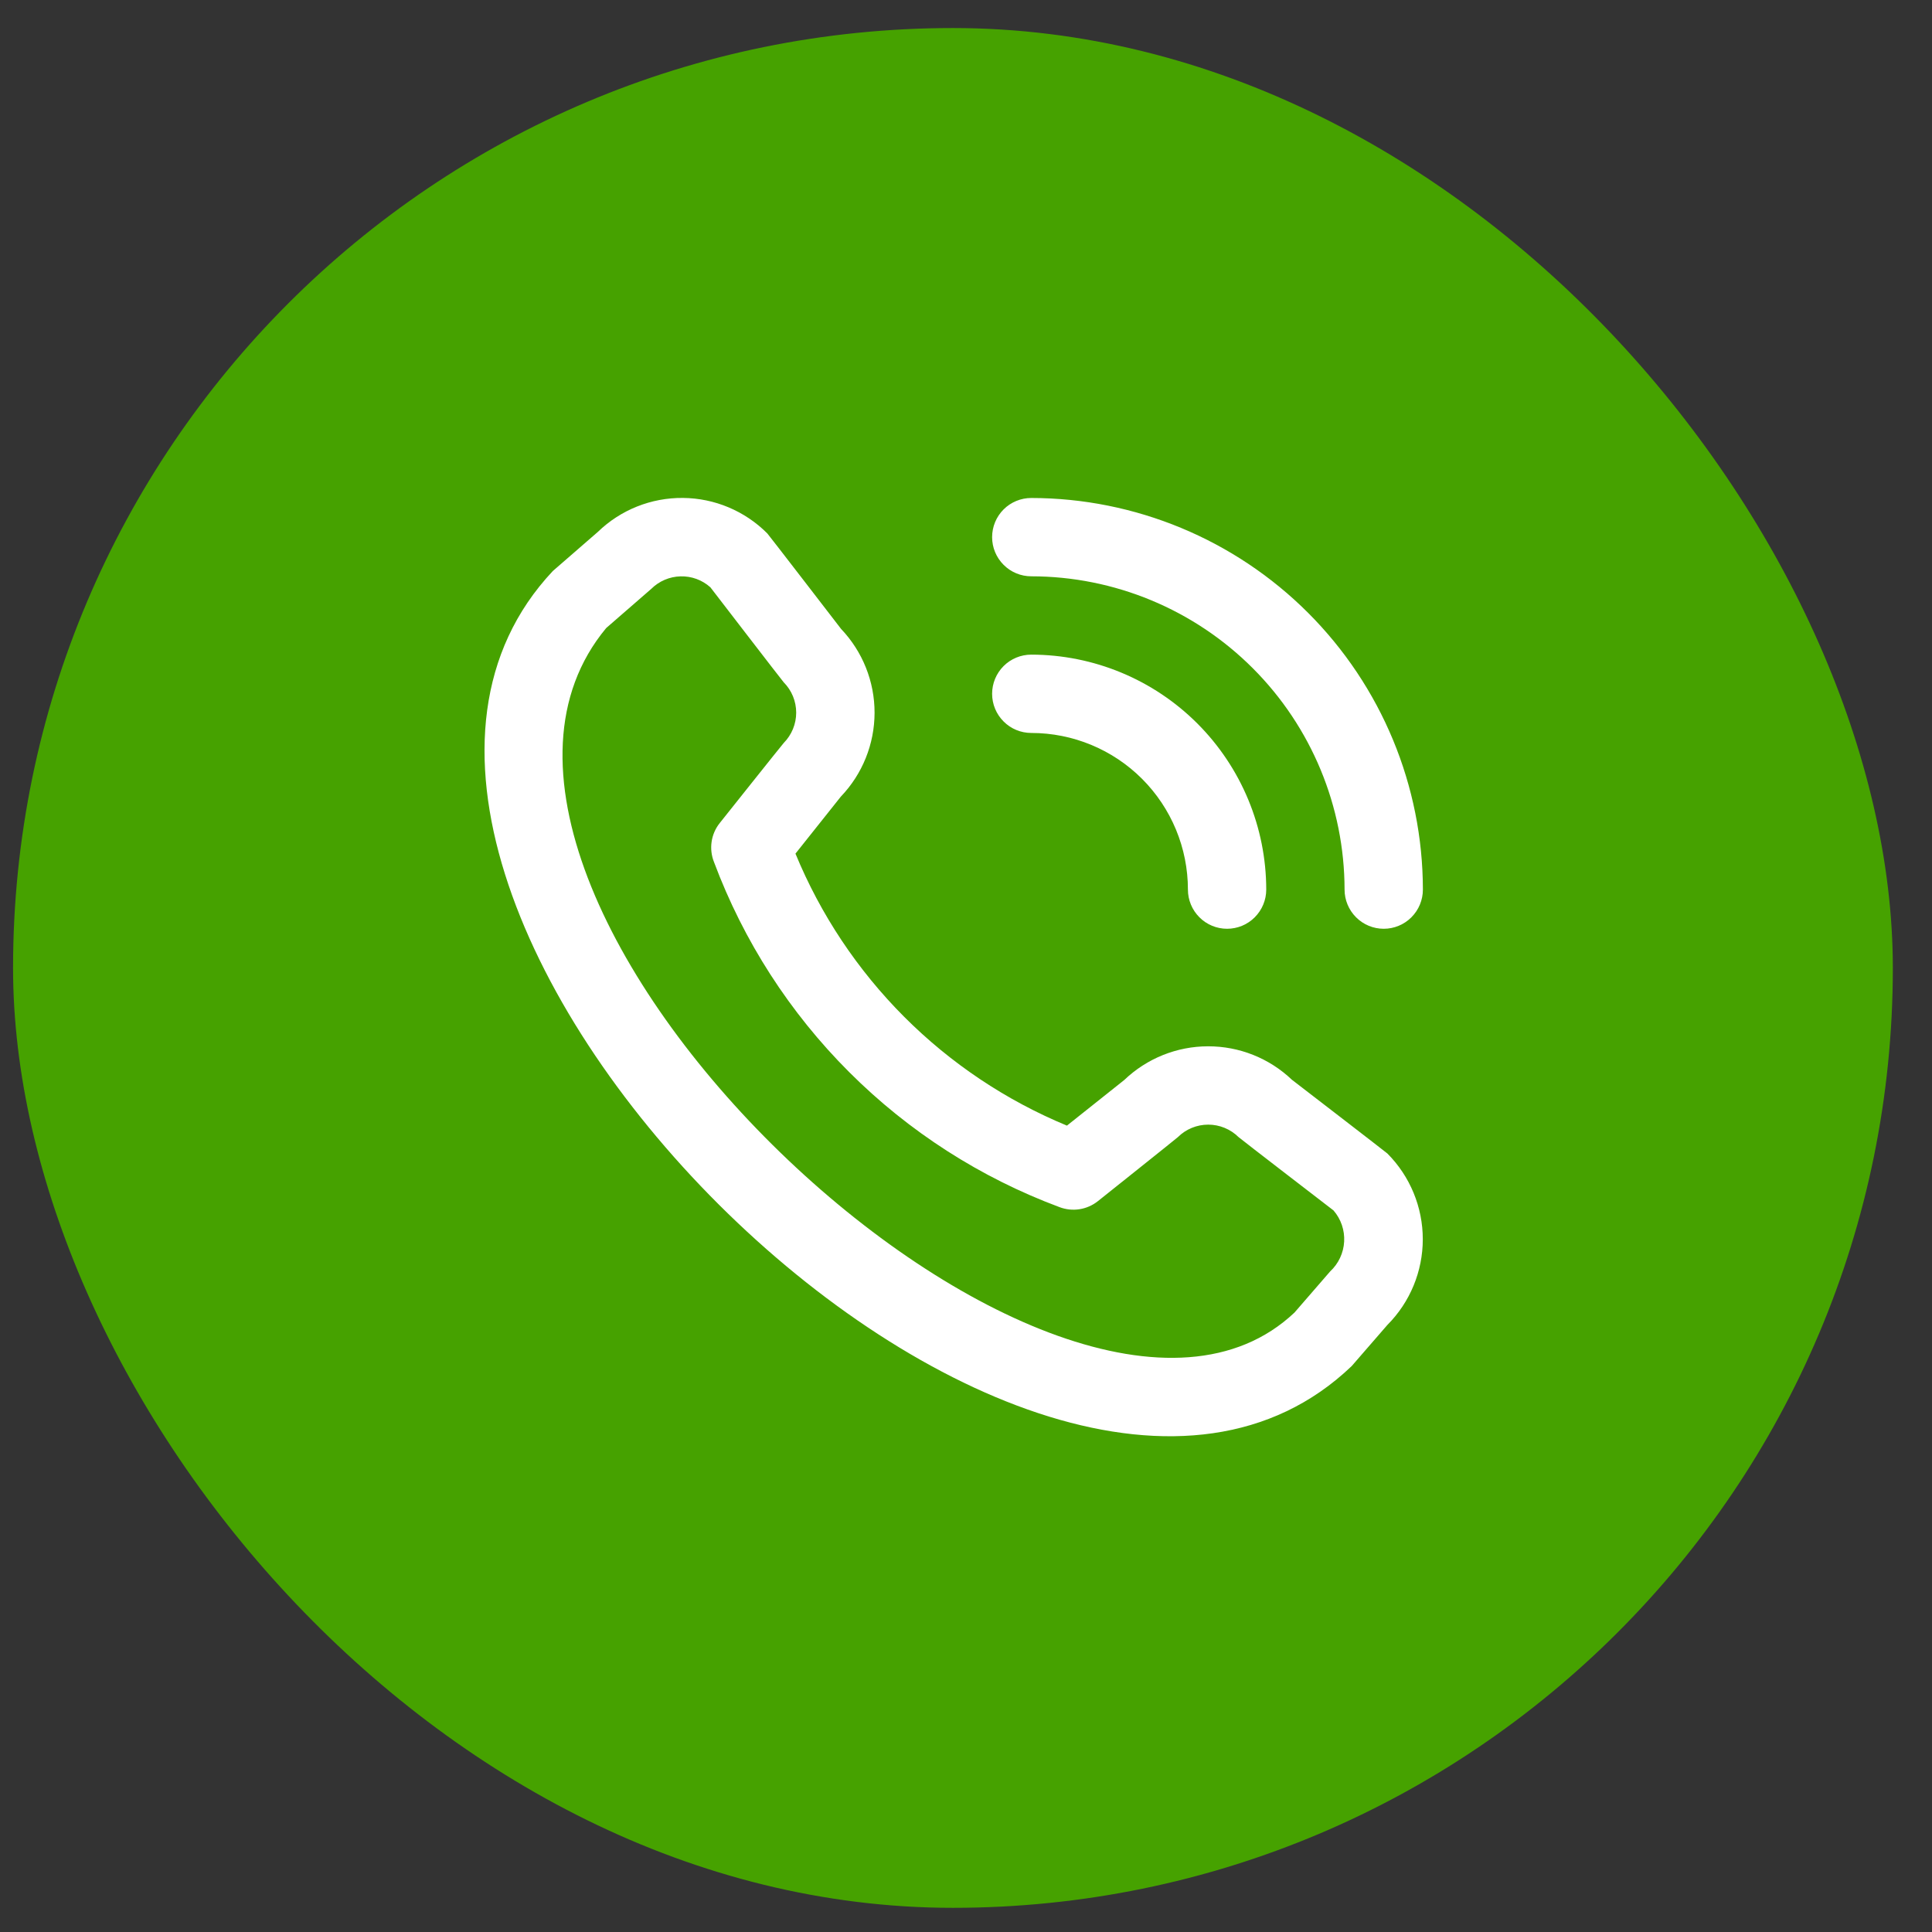
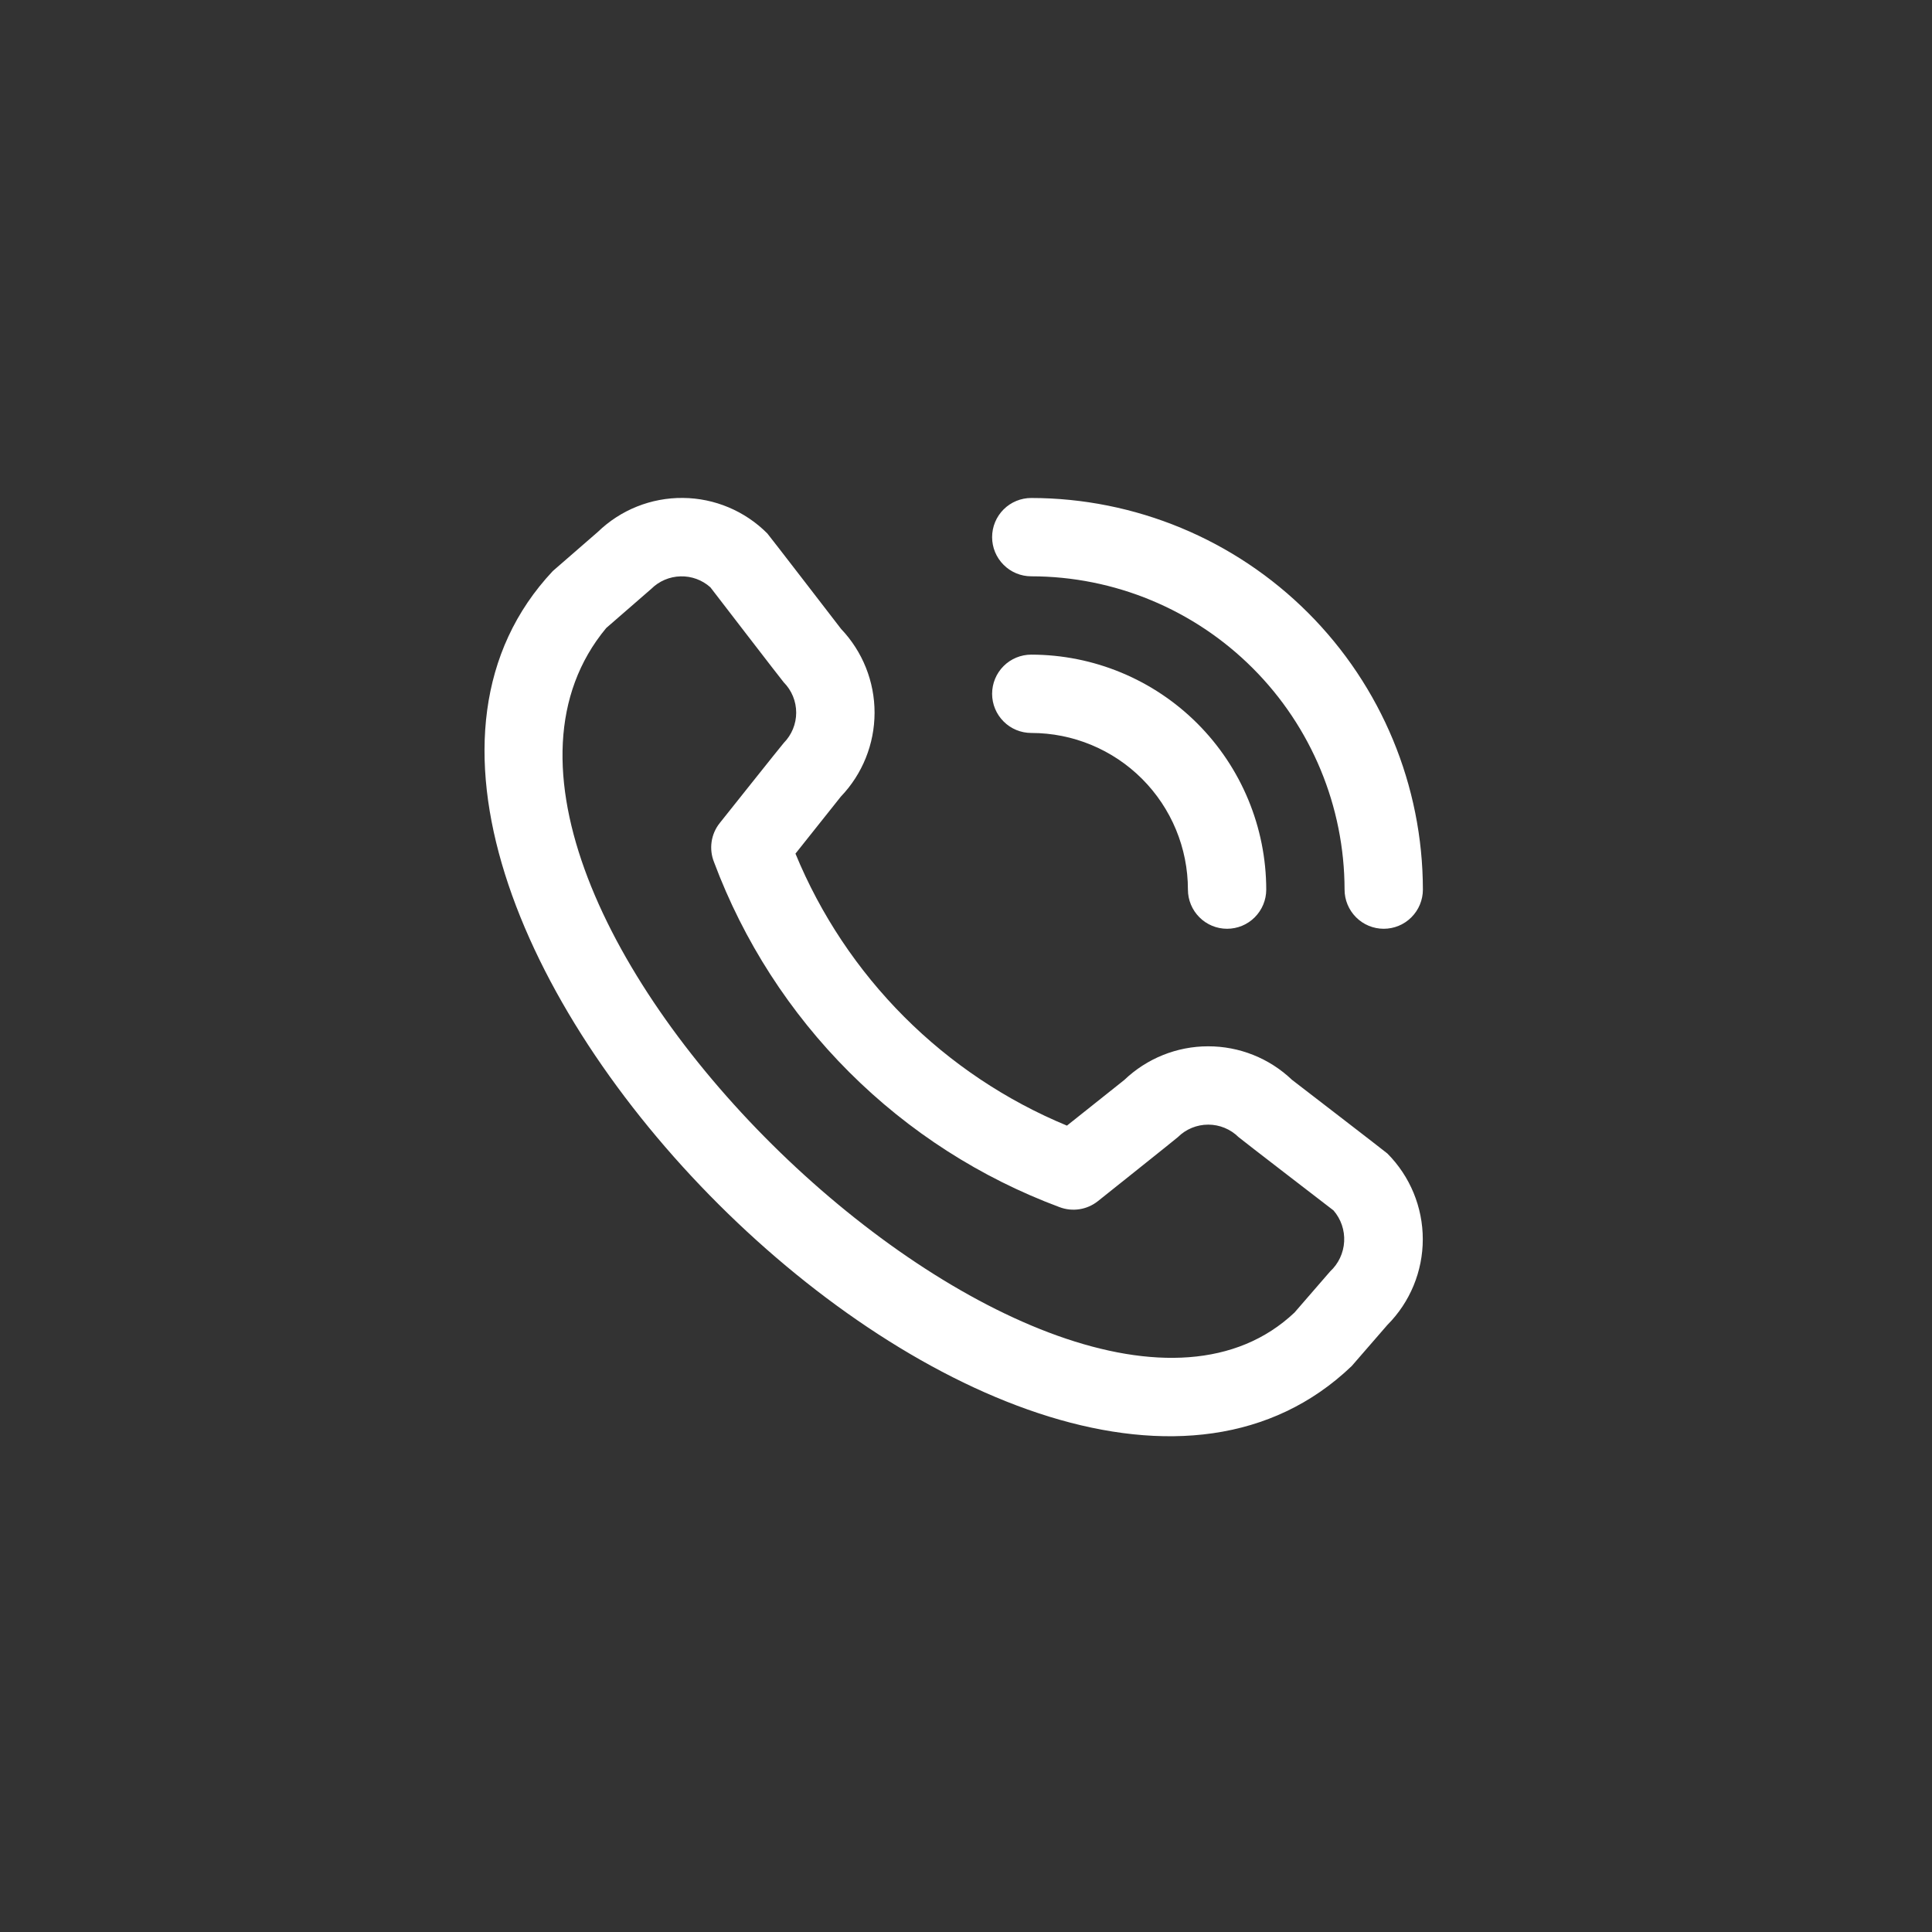
<svg xmlns="http://www.w3.org/2000/svg" width="37" height="37" viewBox="0 0 37 37" fill="none">
  <rect x="0" y="0" width="37" height="37" fill="#333333" stroke="none" />
-   <rect x="0.25" y="0.537" width="36" height="36" rx="18" fill="#46A200" />
  <g clip-path="url(#clip0_82_4450)">
    <path d="M19 10.287C19 10.088 19.079 9.897 19.22 9.756C19.36 9.616 19.551 9.537 19.75 9.537C21.738 9.539 23.645 10.33 25.051 11.736C26.457 13.142 27.248 15.048 27.25 17.037C27.25 17.235 27.171 17.426 27.03 17.567C26.89 17.708 26.699 17.787 26.5 17.787C26.301 17.787 26.11 17.708 25.97 17.567C25.829 17.426 25.75 17.235 25.75 17.037C25.748 15.446 25.116 13.921 23.991 12.796C22.866 11.671 21.341 11.038 19.75 11.037C19.551 11.037 19.36 10.958 19.22 10.817C19.079 10.676 19 10.486 19 10.287ZM19.75 14.037C20.546 14.037 21.309 14.353 21.871 14.915C22.434 15.478 22.75 16.241 22.75 17.037C22.75 17.235 22.829 17.426 22.97 17.567C23.11 17.708 23.301 17.787 23.5 17.787C23.699 17.787 23.89 17.708 24.03 17.567C24.171 17.426 24.25 17.235 24.25 17.037C24.249 15.844 23.774 14.7 22.931 13.856C22.087 13.012 20.943 12.538 19.75 12.537C19.551 12.537 19.36 12.616 19.22 12.756C19.079 12.897 19 13.088 19 13.287C19 13.486 19.079 13.676 19.22 13.817C19.36 13.958 19.551 14.037 19.75 14.037ZM26.57 22.091C27.004 22.527 27.248 23.117 27.248 23.733C27.248 24.348 27.004 24.939 26.57 25.374L25.887 26.161C19.745 32.042 4.797 17.098 10.587 10.936L11.45 10.186C11.886 9.764 12.471 9.53 13.079 9.536C13.686 9.541 14.267 9.786 14.695 10.216C14.718 10.239 16.108 12.045 16.108 12.045C16.52 12.478 16.75 13.053 16.749 13.651C16.748 14.249 16.517 14.824 16.103 15.256L15.234 16.348C15.715 17.516 16.422 18.577 17.314 19.471C18.206 20.365 19.266 21.074 20.433 21.557L21.531 20.683C21.963 20.27 22.538 20.038 23.136 20.038C23.734 20.037 24.309 20.266 24.742 20.679C24.742 20.679 26.547 22.068 26.57 22.091ZM25.538 23.181C25.538 23.181 23.743 21.801 23.72 21.777C23.565 21.624 23.357 21.538 23.139 21.538C22.921 21.538 22.712 21.624 22.558 21.777C22.538 21.798 21.025 23.004 21.025 23.004C20.923 23.085 20.802 23.138 20.673 23.158C20.544 23.178 20.413 23.164 20.291 23.118C18.779 22.555 17.406 21.674 16.265 20.534C15.123 19.394 14.24 18.022 13.675 16.512C13.625 16.388 13.609 16.254 13.628 16.122C13.647 15.99 13.701 15.866 13.784 15.762C13.784 15.762 14.989 14.248 15.009 14.229C15.162 14.074 15.248 13.865 15.248 13.648C15.248 13.43 15.162 13.221 15.009 13.067C14.986 13.044 13.605 11.248 13.605 11.248C13.448 11.107 13.244 11.032 13.033 11.038C12.823 11.043 12.622 11.129 12.473 11.277L11.61 12.027C7.379 17.115 20.332 29.35 24.791 25.137L25.474 24.349C25.634 24.201 25.73 23.996 25.742 23.778C25.754 23.56 25.681 23.346 25.538 23.181Z" fill="white" />
  </g>
  <defs>
    <clipPath id="clip0_82_4450">
      <rect width="18" height="18" fill="white" transform="translate(9.25 9.537)" />
    </clipPath>
  </defs>
</svg>